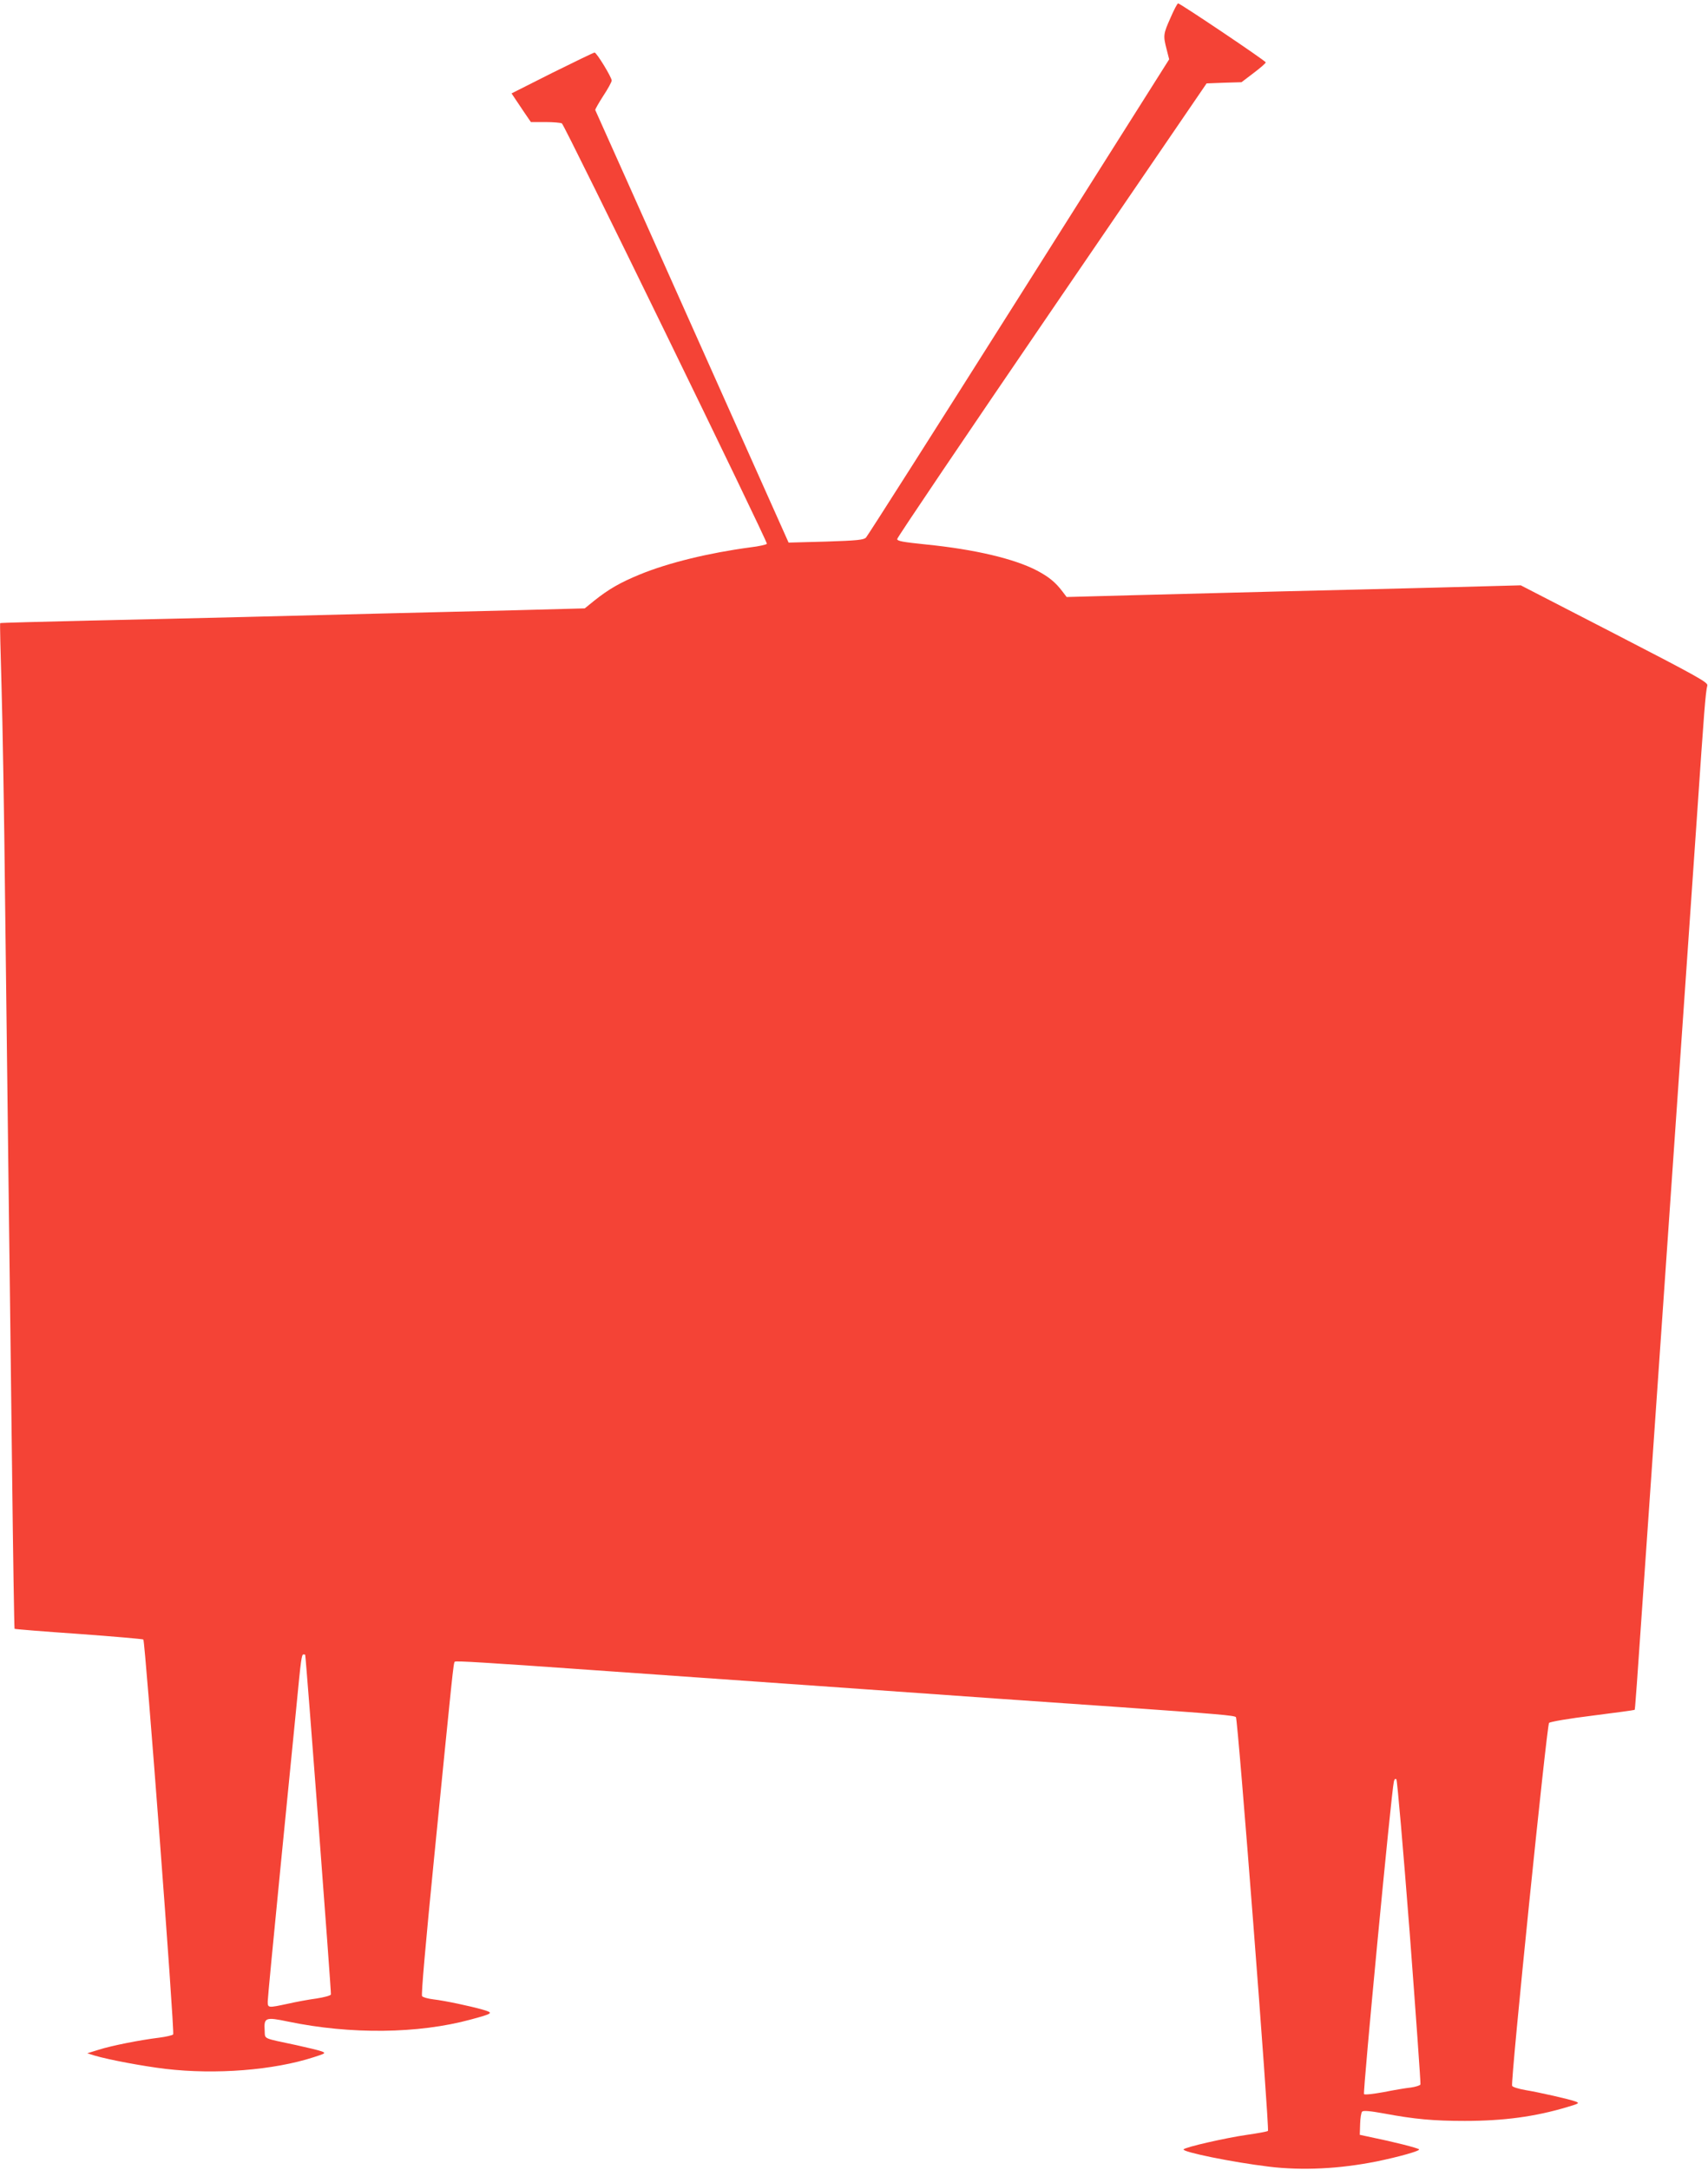
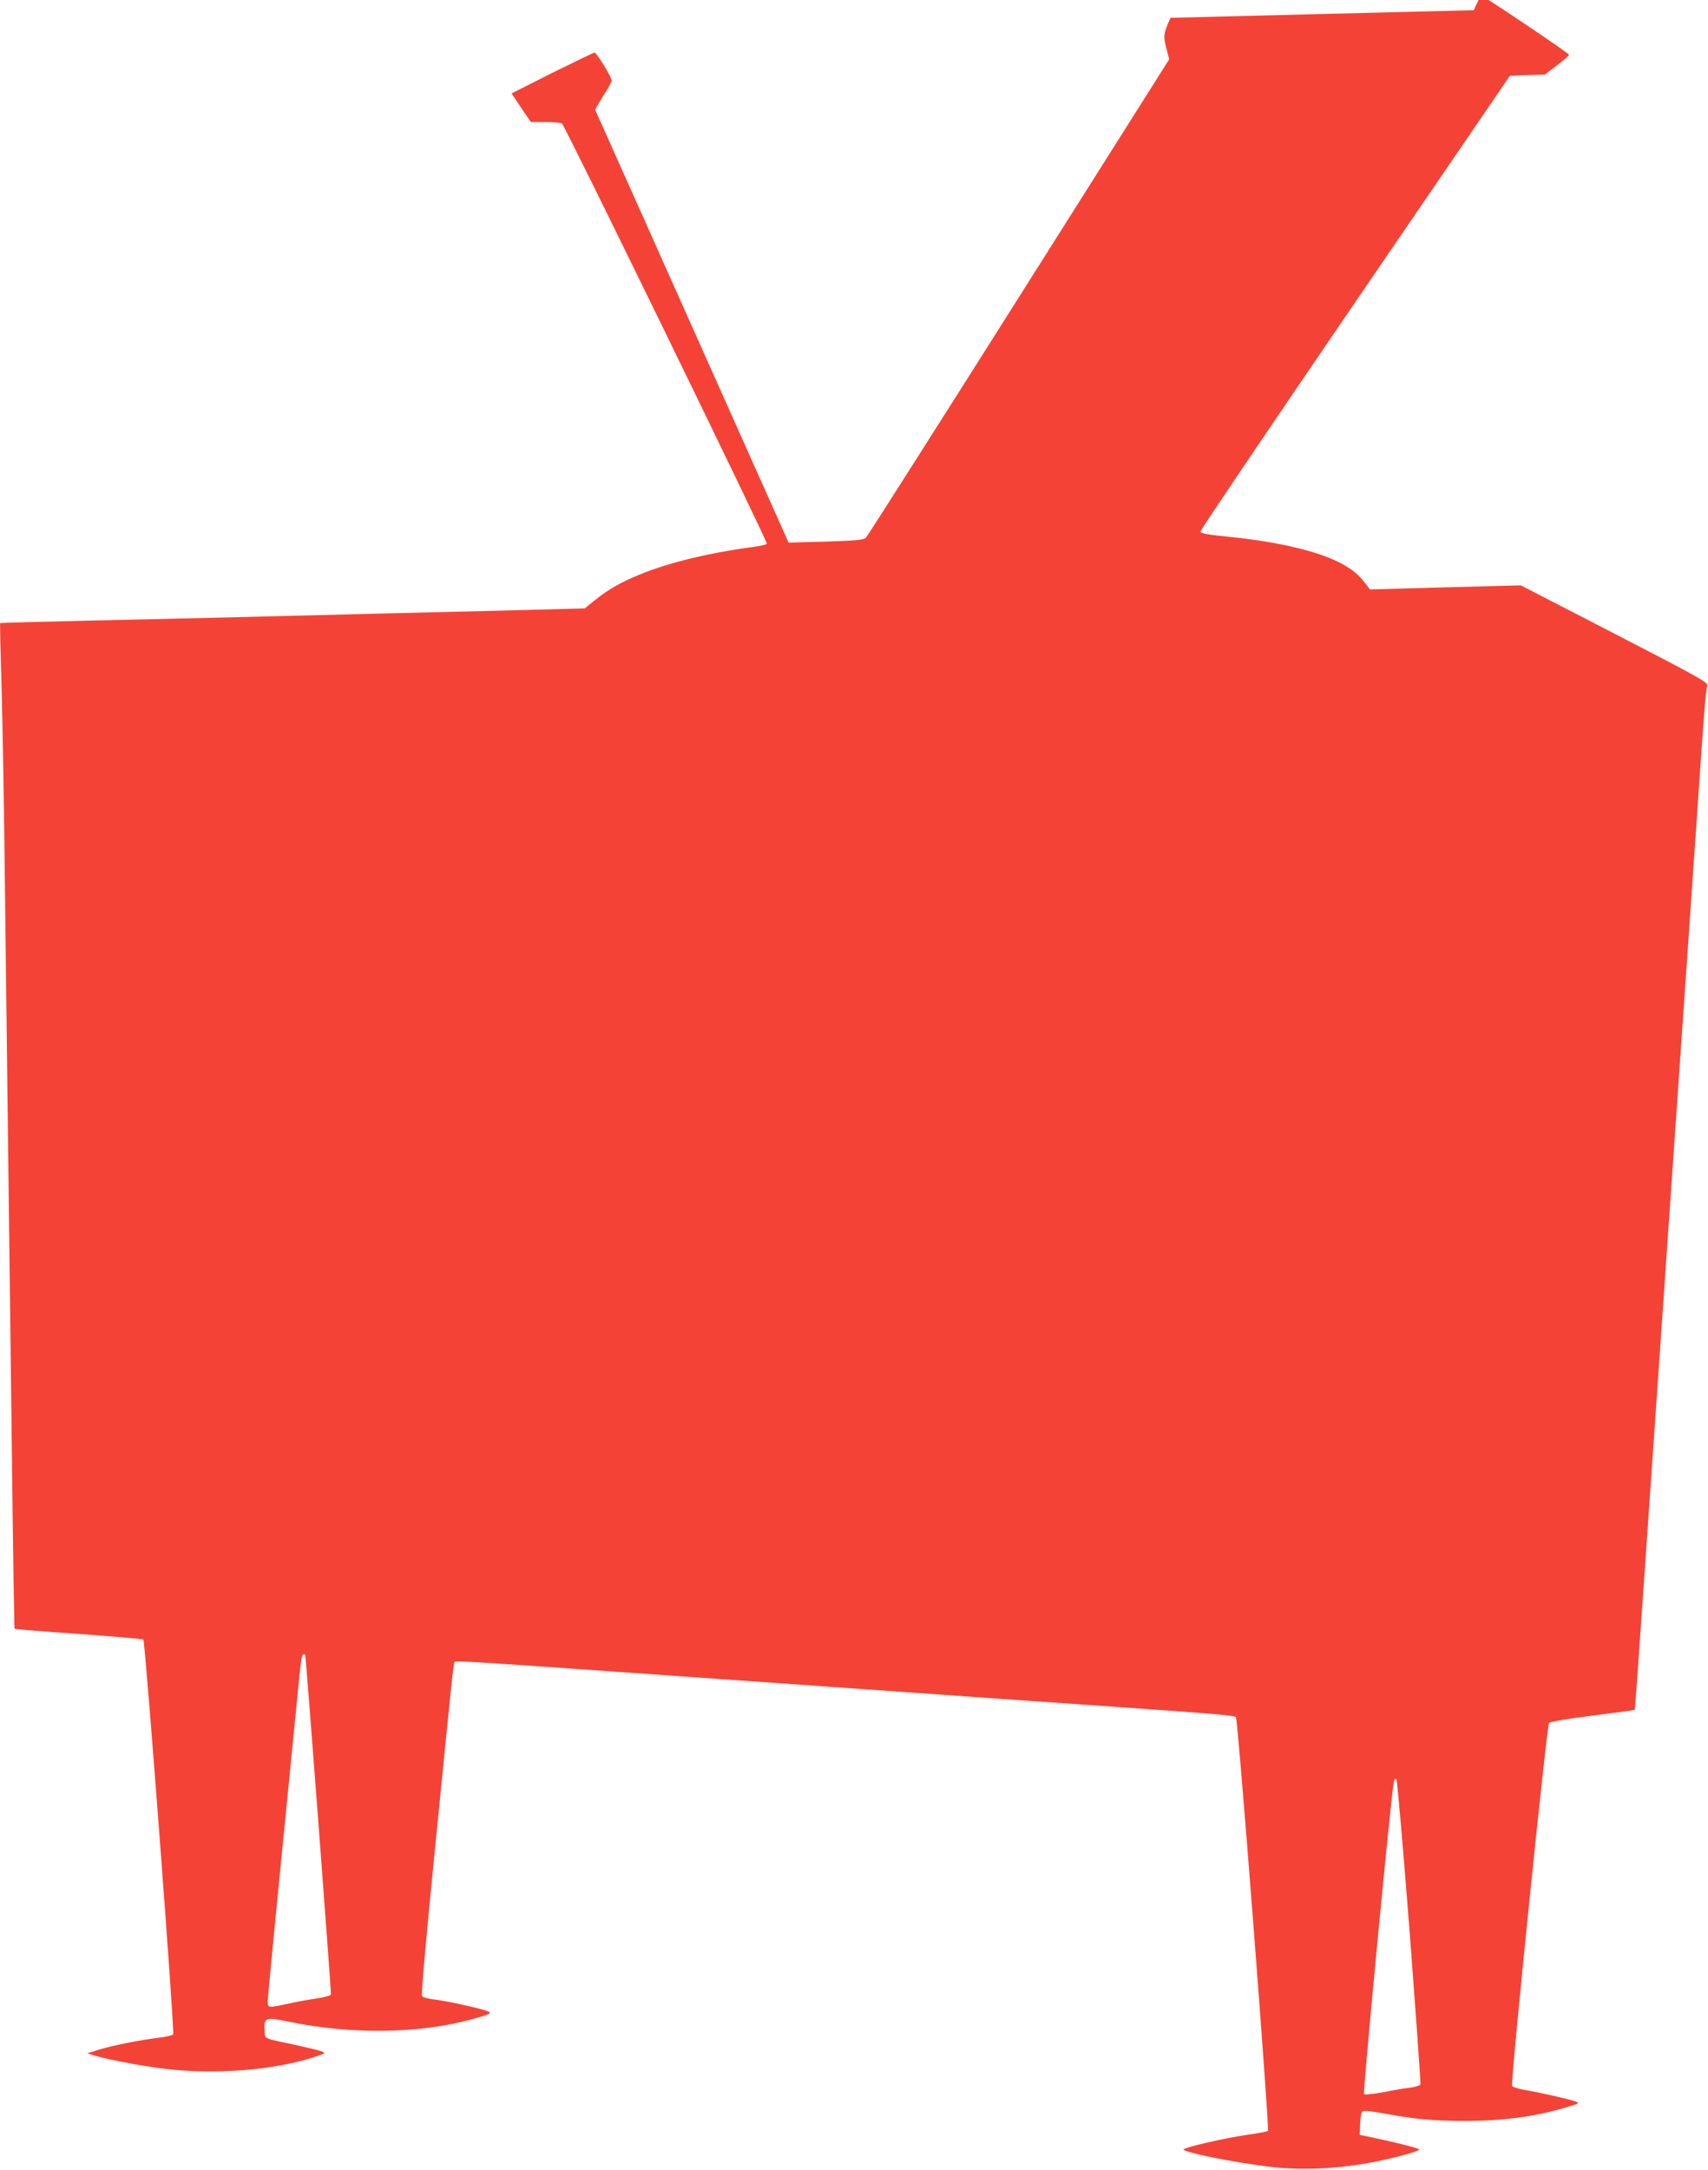
<svg xmlns="http://www.w3.org/2000/svg" version="1.0" width="1008pt" height="1280pt" viewBox="0 0 1008 1280" preserveAspectRatio="xMidYMid meet">
  <g transform="translate(0,1280) scale(0.1,-0.1)" fill="#f44336" stroke="none">
-     <path d="M6908 12695 c-43 -96 -44 -105 -23 -186 l15 -59 -886 -1402 c-488 -772 -894 -1410 -903 -1419 -13 -14 -51 -18 -236 -24 l-221 -6 -569 1273 c-313 700 -570 1276 -572 1279 -1 4 20 41 47 83 28 42 50 83 50 91 0 19 -89 165 -101 165 -5 0 -117 -54 -250 -120 l-240 -121 18 -27 c10 -15 36 -53 57 -85 l39 -57 86 0 c47 0 91 -4 97 -8 17 -10 1216 -2470 1210 -2480 -3 -5 -47 -15 -98 -21 -246 -33 -484 -91 -652 -160 -115 -47 -184 -87 -267 -153 l-58 -47 -408 -11 c-224 -5 -592 -15 -818 -20 -225 -6 -581 -15 -790 -20 -209 -5 -616 -15 -905 -21 -289 -7 -527 -13 -529 -15 -2 -2 2 -169 8 -371 6 -202 16 -771 21 -1263 6 -492 15 -1230 20 -1640 5 -410 15 -1175 21 -1700 6 -525 13 -957 15 -959 2 -2 172 -16 378 -30 206 -15 378 -30 382 -33 11 -12 186 -2320 176 -2330 -5 -5 -43 -14 -83 -19 -114 -14 -281 -47 -356 -71 l-68 -21 45 -14 c81 -24 283 -62 416 -78 297 -35 639 -8 876 69 69 22 72 24 47 34 -15 6 -82 22 -150 37 -202 43 -184 34 -187 85 -5 78 4 82 138 54 370 -77 769 -72 1078 12 133 36 137 39 72 58 -77 22 -224 53 -292 61 -32 4 -62 12 -67 19 -6 7 20 301 70 806 112 1126 115 1160 123 1167 6 6 173 -4 921 -57 279 -20 496 -35 1350 -95 773 -55 1173 -83 1640 -115 598 -42 689 -50 699 -60 12 -12 199 -2431 189 -2441 -5 -4 -60 -14 -123 -23 -126 -18 -367 -73 -375 -86 -9 -15 288 -76 505 -102 197 -24 414 -13 635 31 131 27 256 62 250 71 -5 8 -157 46 -285 72 l-65 14 2 63 c1 35 6 68 12 74 7 7 46 4 128 -11 182 -34 293 -44 478 -44 229 0 416 25 605 82 68 20 73 23 50 32 -37 14 -214 54 -298 68 -40 7 -76 18 -78 25 -10 25 205 2128 218 2141 7 7 119 26 257 43 134 17 246 32 248 34 3 4 5 25 83 1157 33 481 65 936 70 1010 5 74 41 594 80 1155 39 561 75 1081 80 1155 5 74 30 432 55 795 43 631 50 724 61 771 5 18 -54 51 -548 306 l-553 285 -485 -13 c-267 -7 -687 -17 -935 -23 -247 -6 -632 -16 -855 -22 l-405 -11 -25 33 c-41 54 -80 86 -150 123 -134 70 -367 125 -655 154 -137 14 -170 20 -170 32 0 9 411 617 913 1352 l913 1336 103 4 103 3 71 54 c40 30 72 58 72 63 0 9 -505 348 -517 348 -5 0 -25 -39 -45 -85z m-5107 -9657 c5 -13 155 -1996 152 -2004 -2 -7 -41 -17 -86 -24 -45 -6 -121 -20 -169 -31 -117 -25 -118 -25 -118 14 0 17 34 372 75 787 41 415 84 847 95 960 26 272 30 300 41 300 5 0 9 -1 10 -2z m6518 -1633 c37 -490 66 -895 64 -902 -3 -6 -28 -14 -56 -18 -29 -3 -101 -15 -160 -27 -62 -11 -112 -17 -117 -12 -8 8 161 1780 176 1843 3 15 9 20 15 14 5 -5 40 -409 78 -898z" />
+     <path d="M6908 12695 c-43 -96 -44 -105 -23 -186 l15 -59 -886 -1402 c-488 -772 -894 -1410 -903 -1419 -13 -14 -51 -18 -236 -24 l-221 -6 -569 1273 c-313 700 -570 1276 -572 1279 -1 4 20 41 47 83 28 42 50 83 50 91 0 19 -89 165 -101 165 -5 0 -117 -54 -250 -120 l-240 -121 18 -27 c10 -15 36 -53 57 -85 l39 -57 86 0 c47 0 91 -4 97 -8 17 -10 1216 -2470 1210 -2480 -3 -5 -47 -15 -98 -21 -246 -33 -484 -91 -652 -160 -115 -47 -184 -87 -267 -153 l-58 -47 -408 -11 c-224 -5 -592 -15 -818 -20 -225 -6 -581 -15 -790 -20 -209 -5 -616 -15 -905 -21 -289 -7 -527 -13 -529 -15 -2 -2 2 -169 8 -371 6 -202 16 -771 21 -1263 6 -492 15 -1230 20 -1640 5 -410 15 -1175 21 -1700 6 -525 13 -957 15 -959 2 -2 172 -16 378 -30 206 -15 378 -30 382 -33 11 -12 186 -2320 176 -2330 -5 -5 -43 -14 -83 -19 -114 -14 -281 -47 -356 -71 l-68 -21 45 -14 c81 -24 283 -62 416 -78 297 -35 639 -8 876 69 69 22 72 24 47 34 -15 6 -82 22 -150 37 -202 43 -184 34 -187 85 -5 78 4 82 138 54 370 -77 769 -72 1078 12 133 36 137 39 72 58 -77 22 -224 53 -292 61 -32 4 -62 12 -67 19 -6 7 20 301 70 806 112 1126 115 1160 123 1167 6 6 173 -4 921 -57 279 -20 496 -35 1350 -95 773 -55 1173 -83 1640 -115 598 -42 689 -50 699 -60 12 -12 199 -2431 189 -2441 -5 -4 -60 -14 -123 -23 -126 -18 -367 -73 -375 -86 -9 -15 288 -76 505 -102 197 -24 414 -13 635 31 131 27 256 62 250 71 -5 8 -157 46 -285 72 l-65 14 2 63 c1 35 6 68 12 74 7 7 46 4 128 -11 182 -34 293 -44 478 -44 229 0 416 25 605 82 68 20 73 23 50 32 -37 14 -214 54 -298 68 -40 7 -76 18 -78 25 -10 25 205 2128 218 2141 7 7 119 26 257 43 134 17 246 32 248 34 3 4 5 25 83 1157 33 481 65 936 70 1010 5 74 41 594 80 1155 39 561 75 1081 80 1155 5 74 30 432 55 795 43 631 50 724 61 771 5 18 -54 51 -548 306 l-553 285 -485 -13 l-405 -11 -25 33 c-41 54 -80 86 -150 123 -134 70 -367 125 -655 154 -137 14 -170 20 -170 32 0 9 411 617 913 1352 l913 1336 103 4 103 3 71 54 c40 30 72 58 72 63 0 9 -505 348 -517 348 -5 0 -25 -39 -45 -85z m-5107 -9657 c5 -13 155 -1996 152 -2004 -2 -7 -41 -17 -86 -24 -45 -6 -121 -20 -169 -31 -117 -25 -118 -25 -118 14 0 17 34 372 75 787 41 415 84 847 95 960 26 272 30 300 41 300 5 0 9 -1 10 -2z m6518 -1633 c37 -490 66 -895 64 -902 -3 -6 -28 -14 -56 -18 -29 -3 -101 -15 -160 -27 -62 -11 -112 -17 -117 -12 -8 8 161 1780 176 1843 3 15 9 20 15 14 5 -5 40 -409 78 -898z" />
  </g>
</svg>